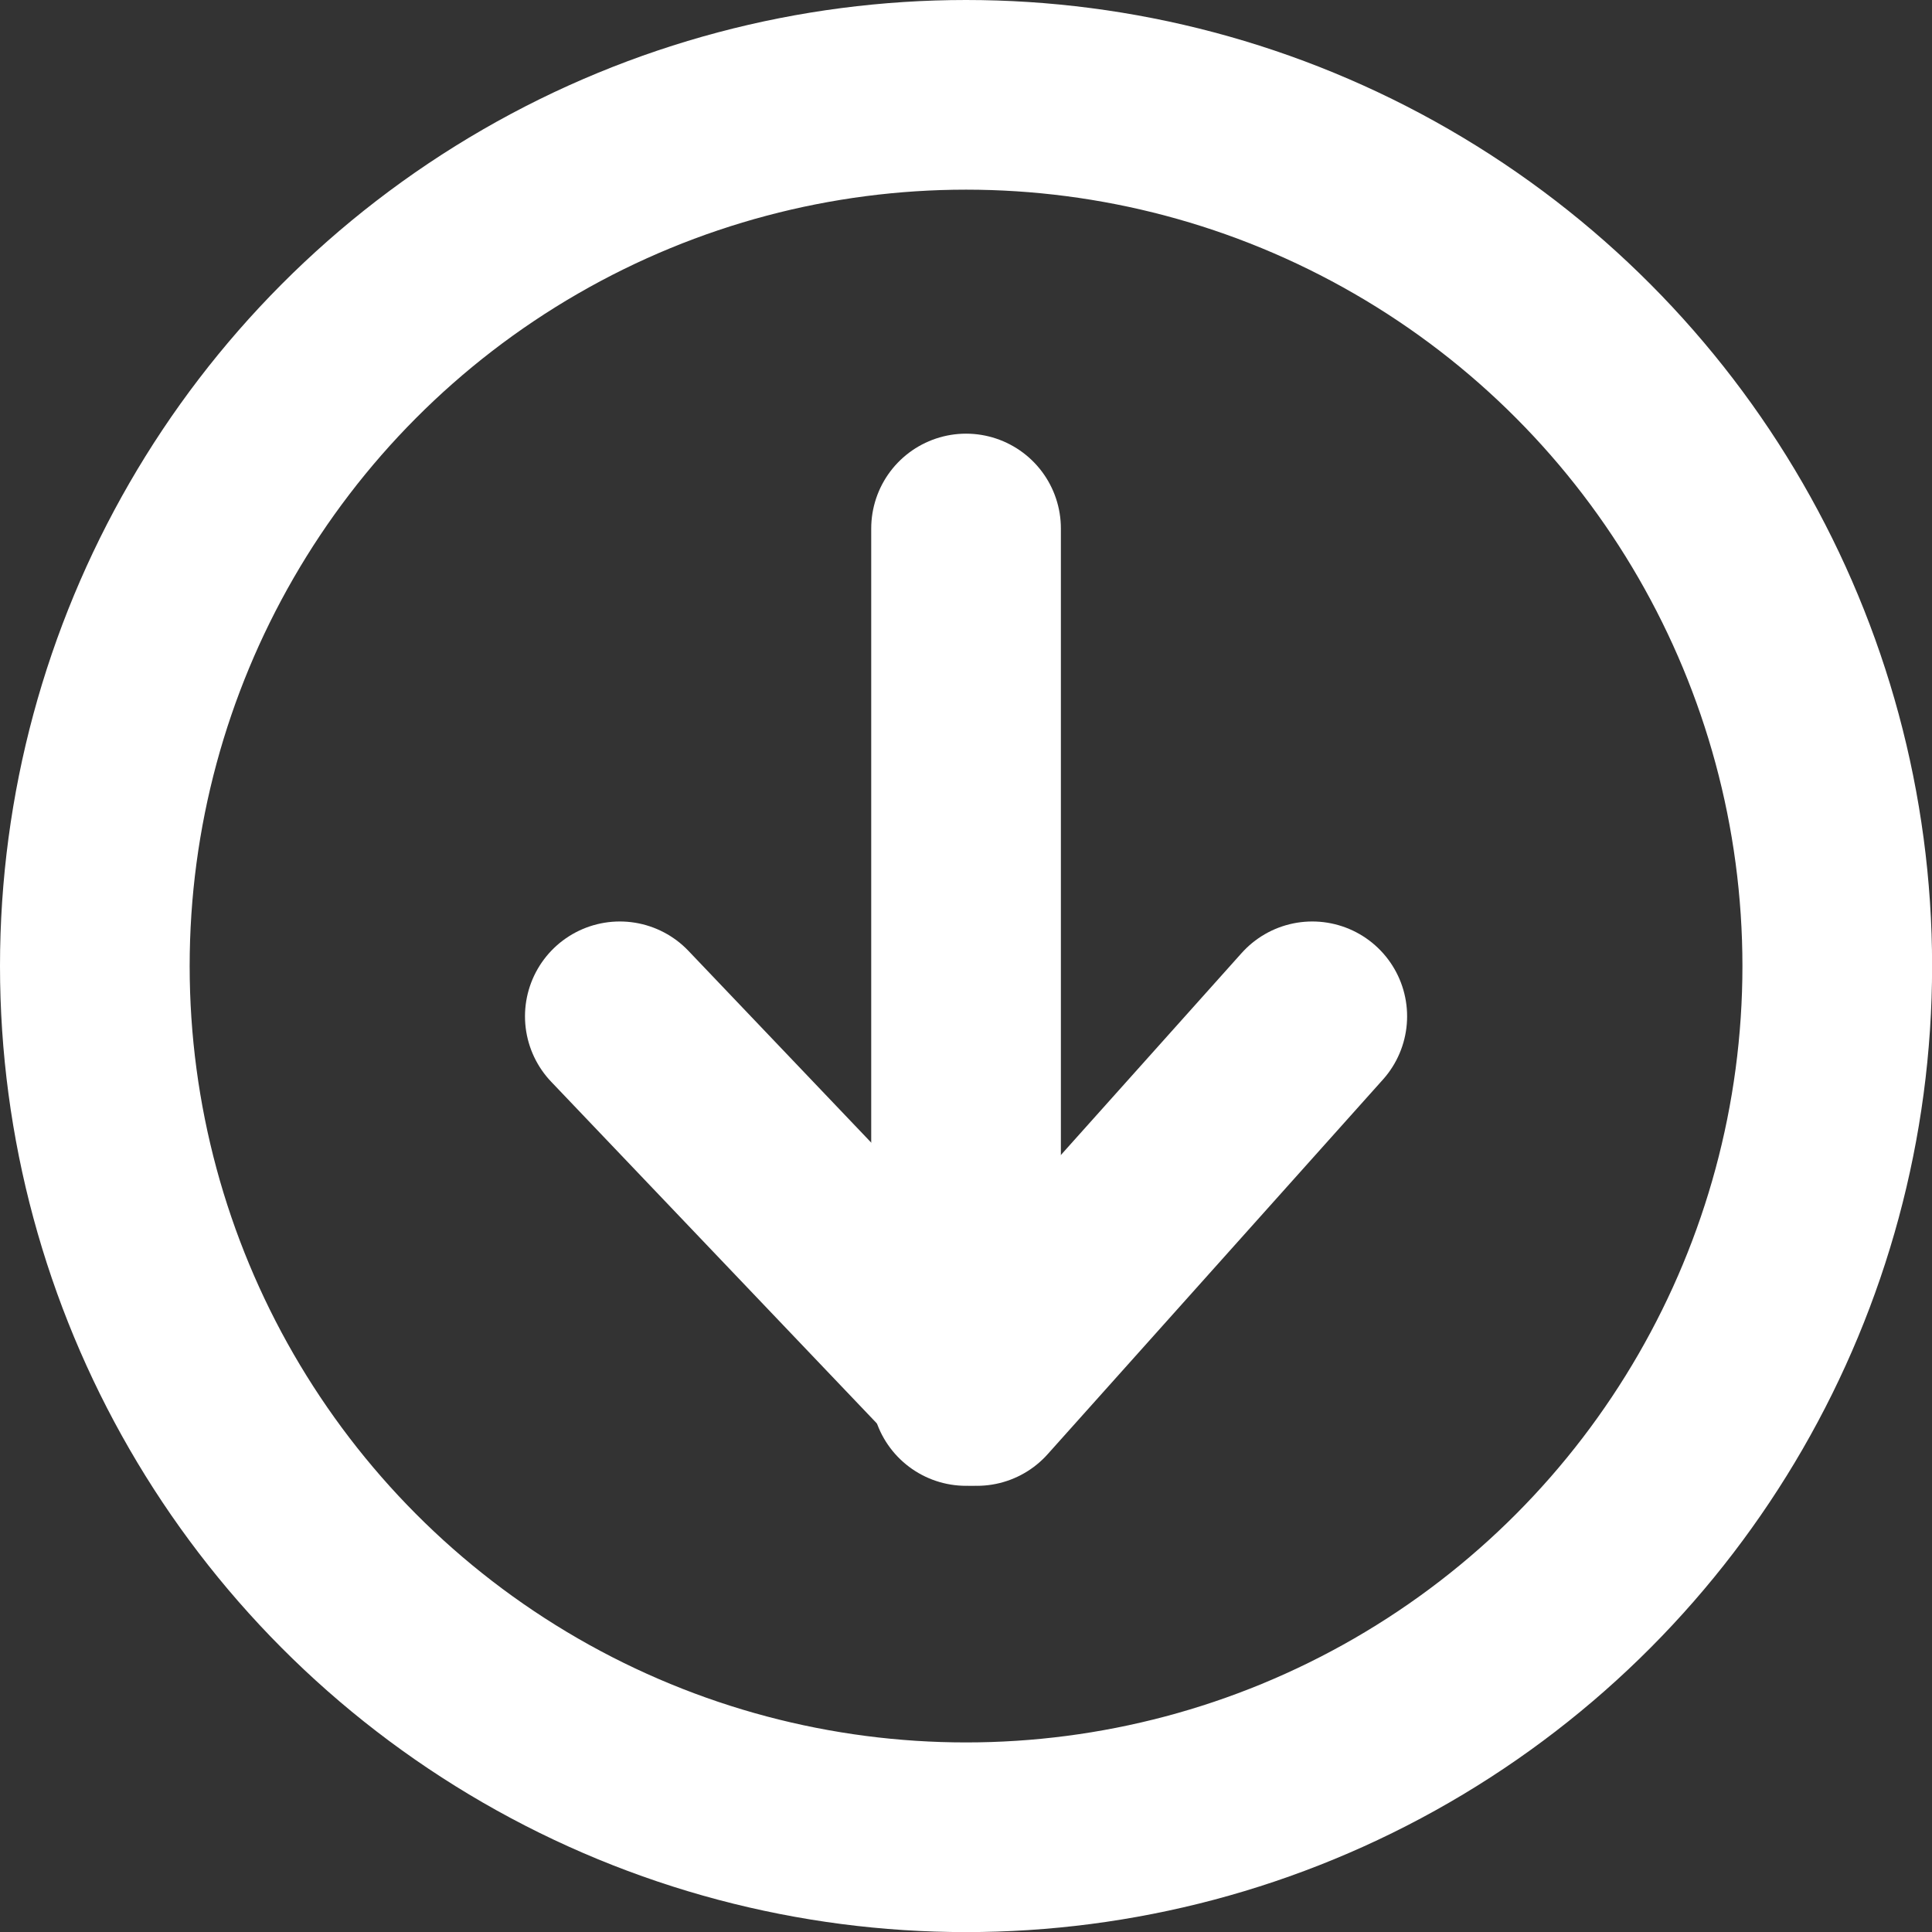
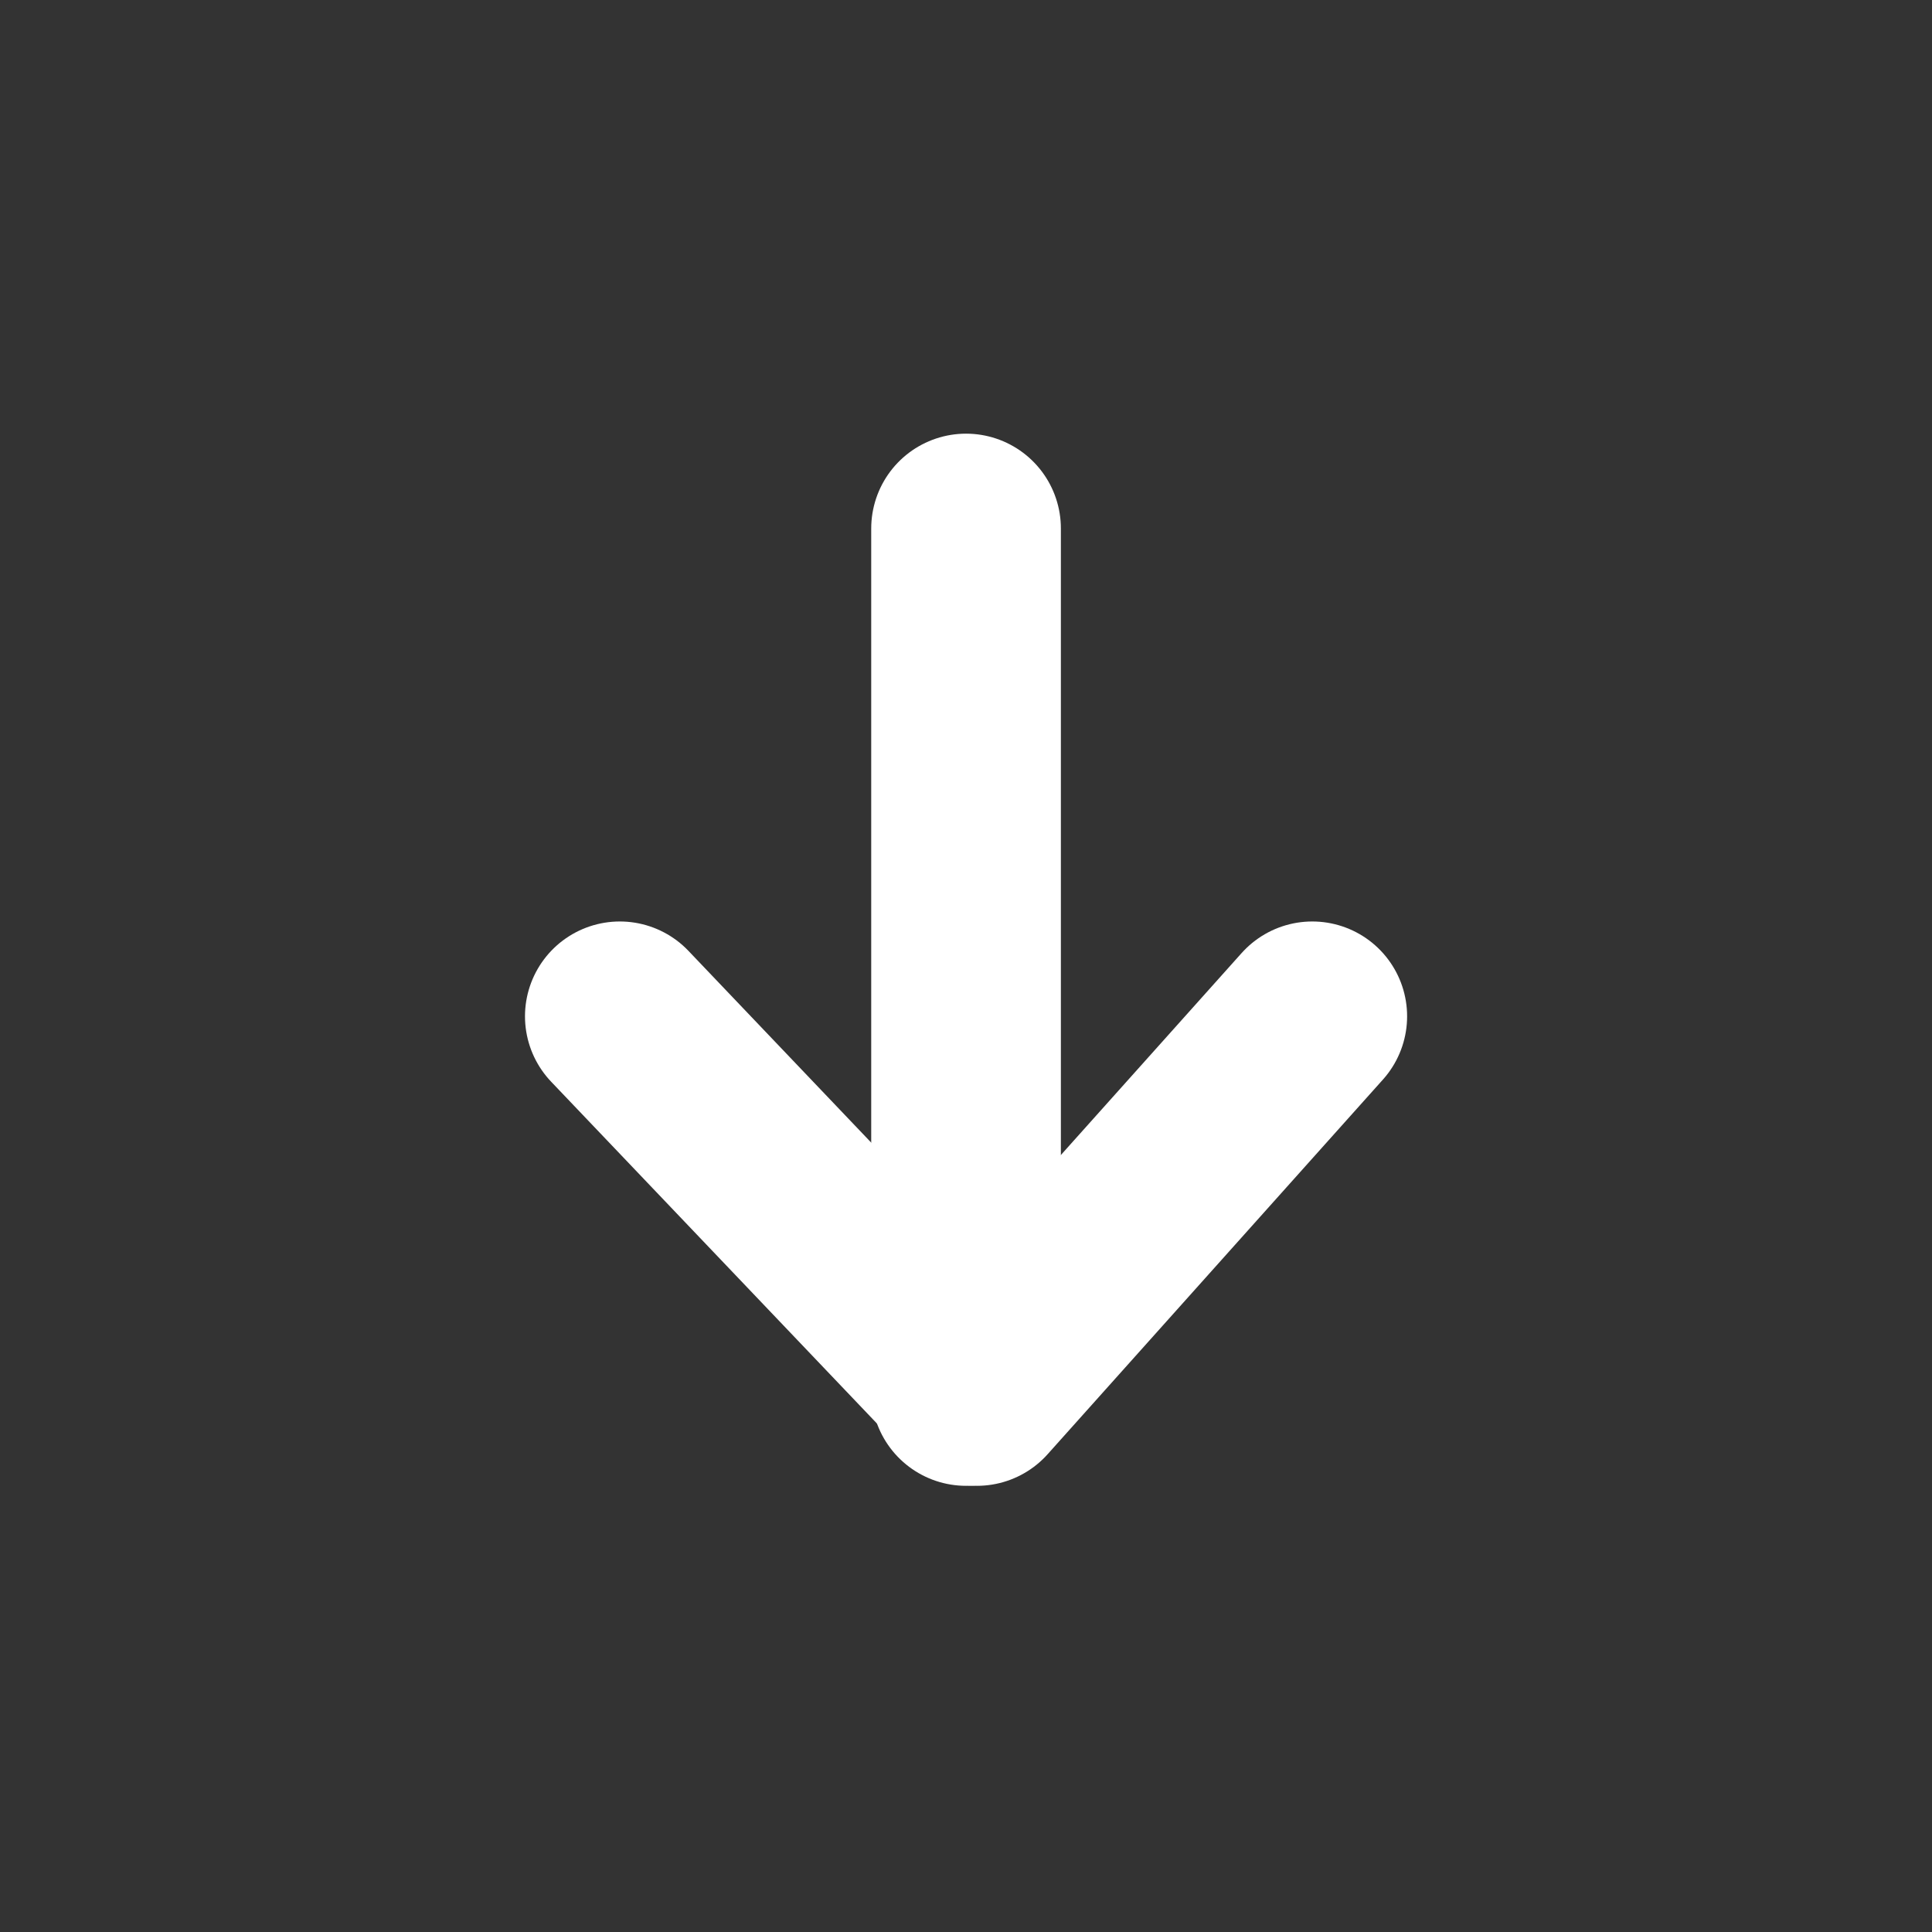
<svg xmlns="http://www.w3.org/2000/svg" version="1.1" id="Capa_1" x="0px" y="0px" width="20.373px" height="20.373px" viewBox="0 0 20.373 20.373" enable-background="new 0 0 20.373 20.373" xml:space="preserve">
  <rect x="0" y="0" width="20.373" height="20.373" fill="#333333" stroke="none" />
  <g id="XMLID_1375_">
-     <circle id="XMLID_1473_" fill="none" stroke="#FFFFFF" stroke-width="2" stroke-linecap="round" stroke-linejoin="round" stroke-miterlimit="10" cx="10.187" cy="10.187" r="9.187" />
    <polyline fill="none" stroke="#FFFFFF" stroke-width="2" stroke-linecap="round" stroke-linejoin="round" stroke-miterlimit="10" points="   6.536,10.717 10.302,14.668 13.838,10.717  " />
    <line fill="none" stroke="#FFFFFF" stroke-width="2" stroke-linecap="round" stroke-linejoin="round" stroke-miterlimit="10" x1="10.187" y1="5.573" x2="10.187" y2="14.668" />
  </g>
</svg>